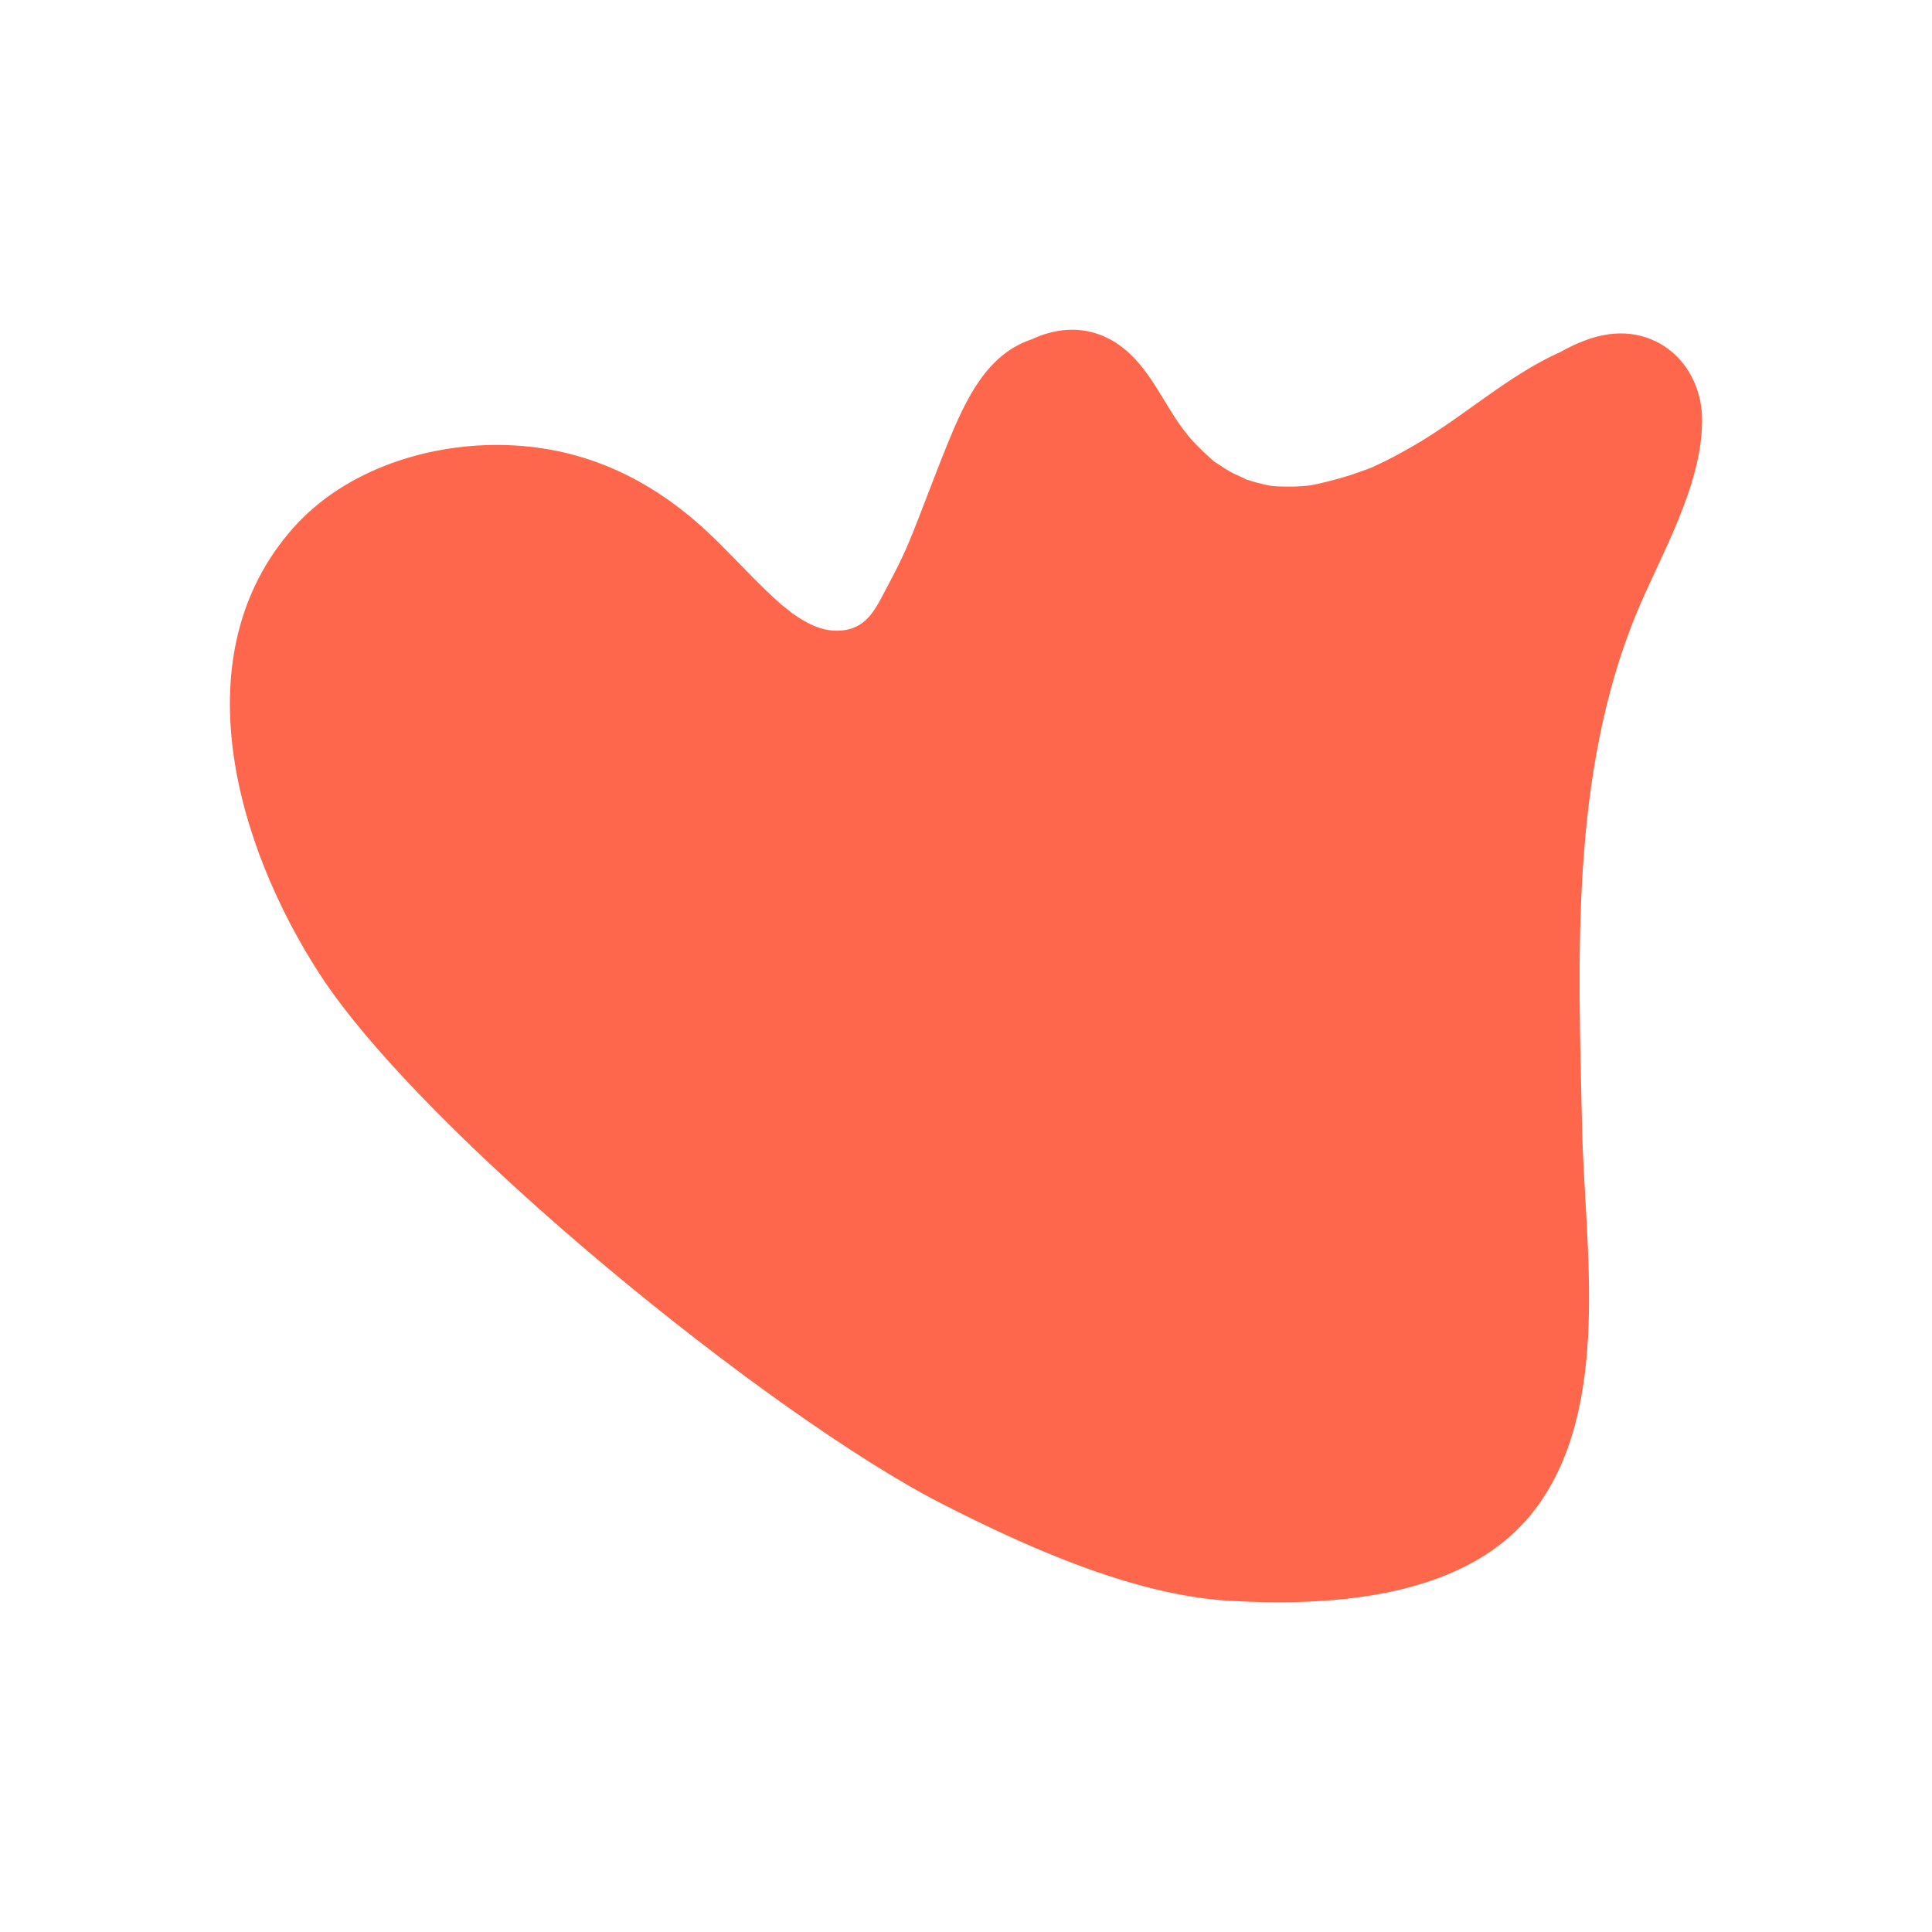
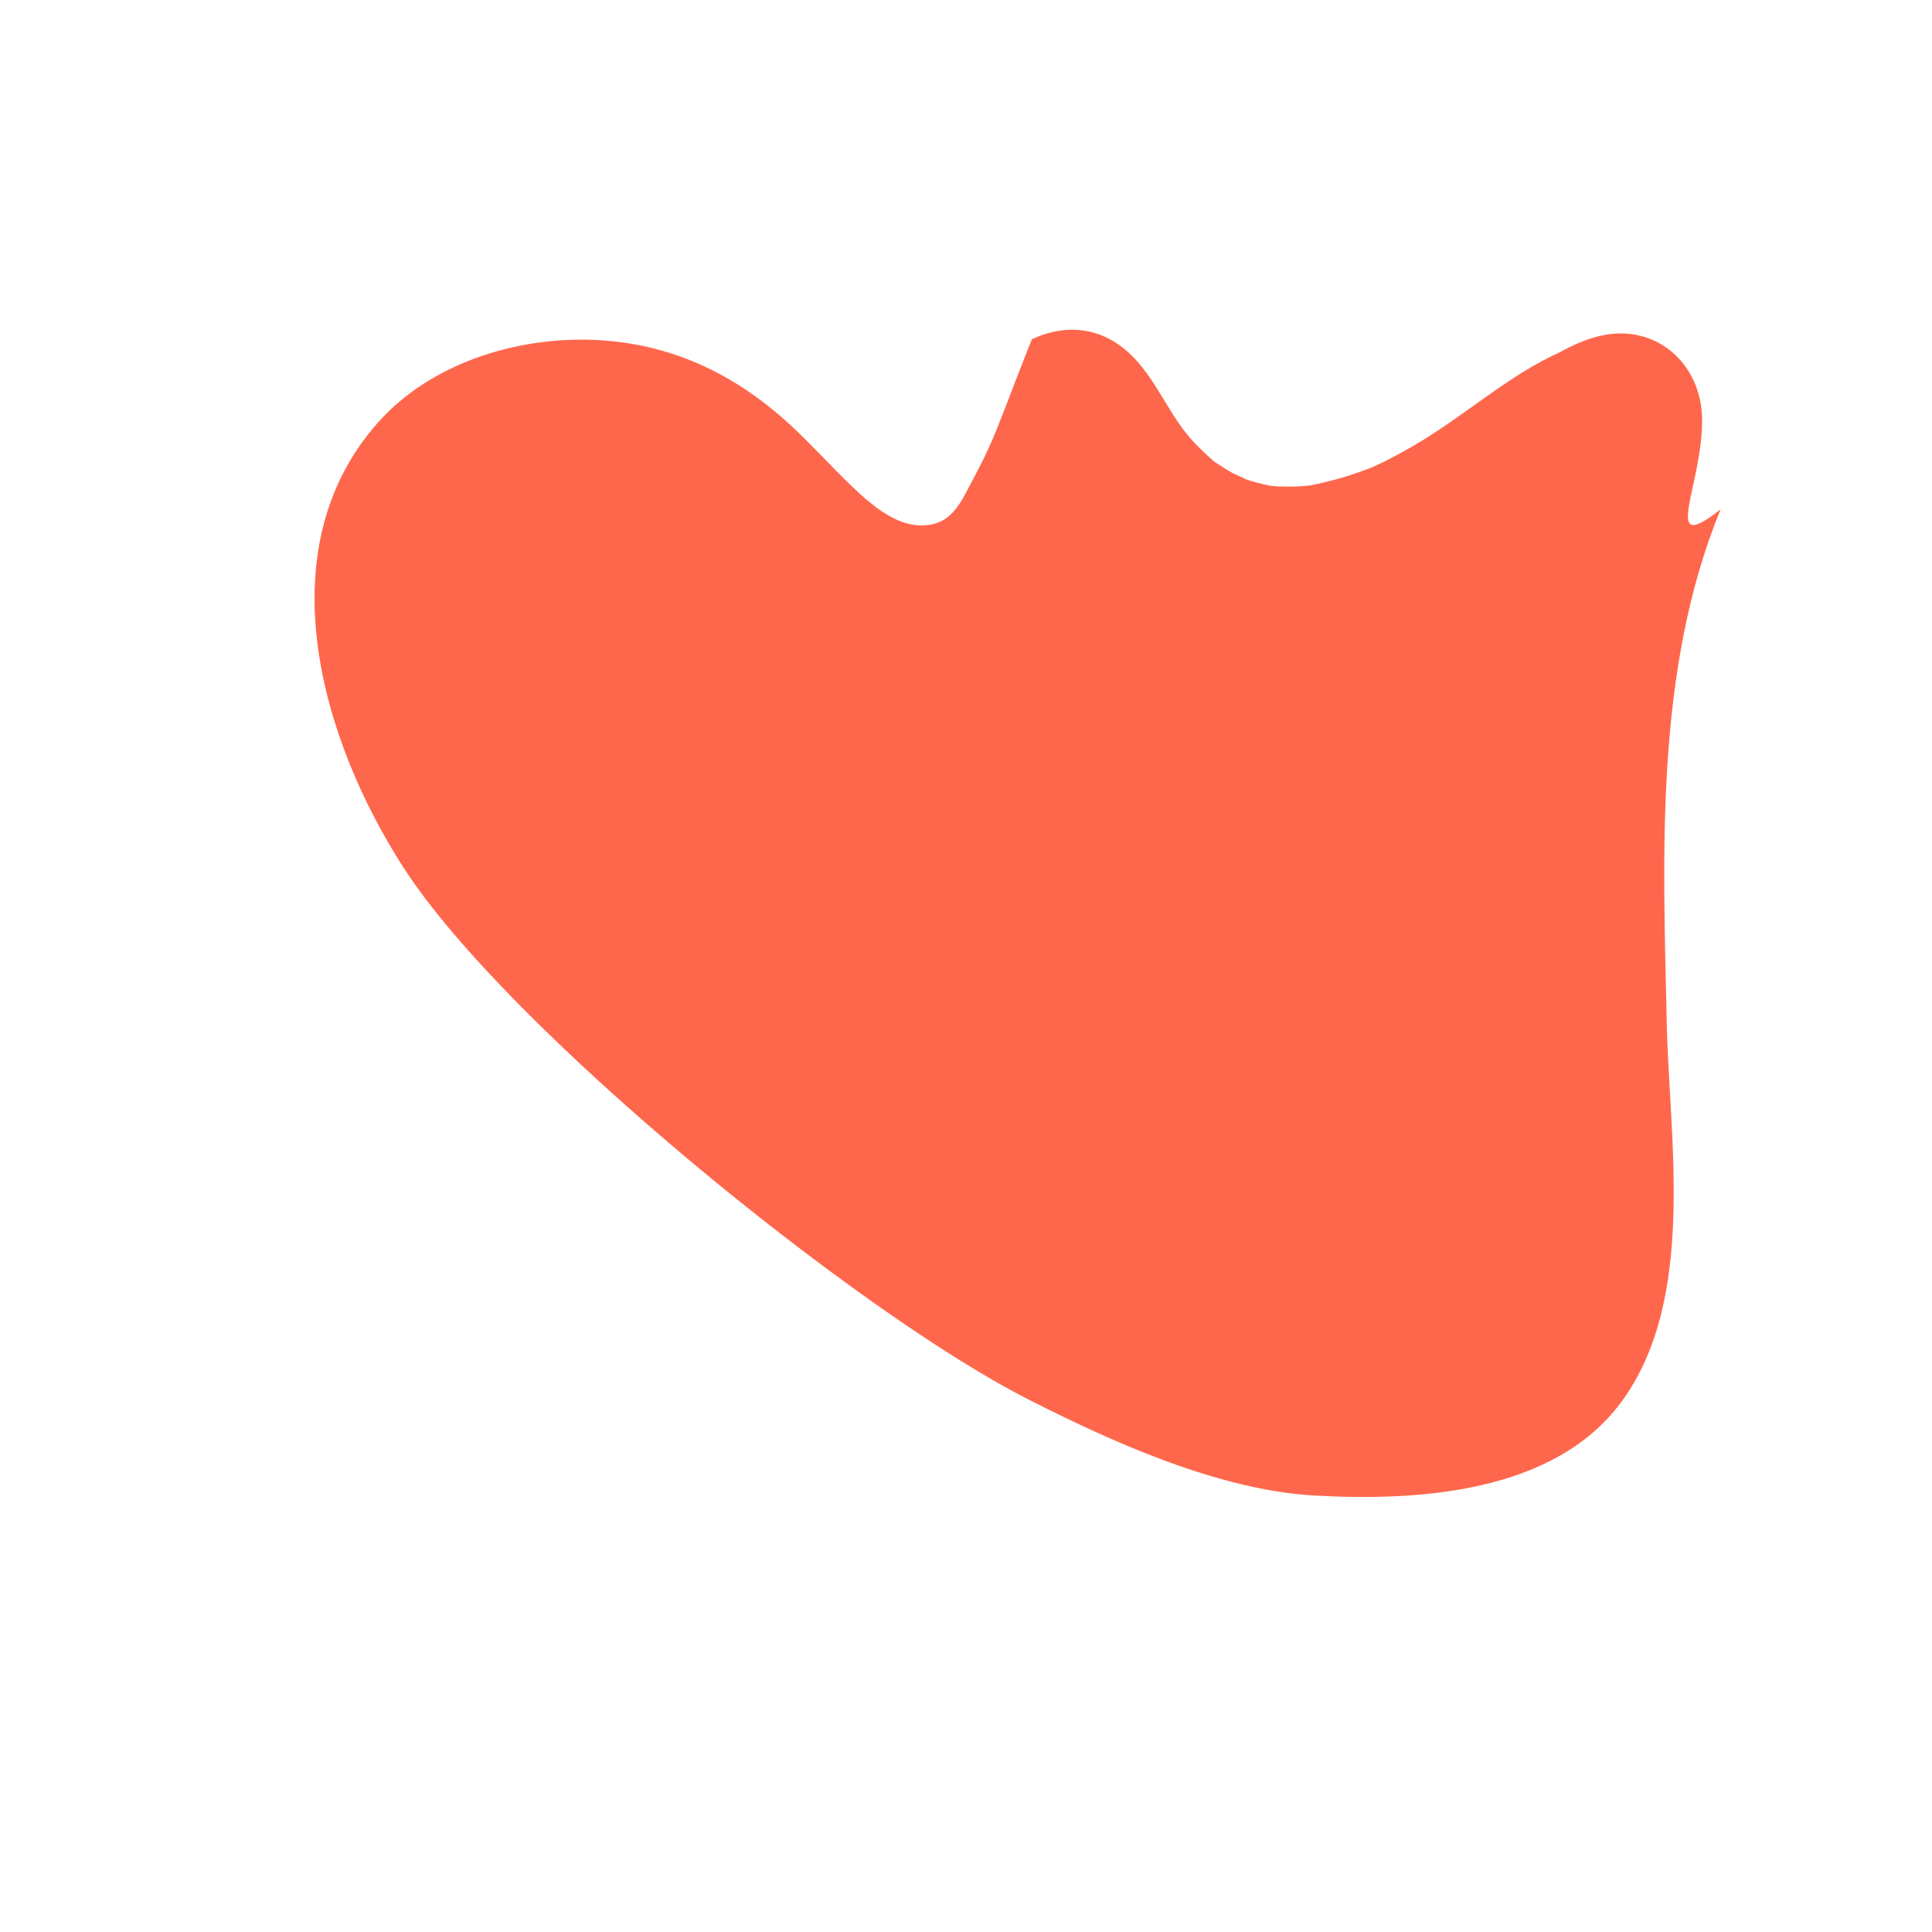
<svg xmlns="http://www.w3.org/2000/svg" version="1.1" id="Layer_1" x="0px" y="0px" width="340.157px" height="340.157px" viewBox="0 0 340.157 340.157" enable-background="new 0 0 340.157 340.157" xml:space="preserve">
-   <path fill="#FF674C" d="M299.669,73.533c-0.148-6.602-4.117-12.635-10.687-14.367c-5.07-1.337-9.925,0.404-14.319,2.837  c-9.147,4.098-16.96,11.359-25.627,16.381c-2.337,1.354-4.703,2.646-7.165,3.757c-0.23,0.104-0.417,0.189-0.573,0.261  c-0.194,0.066-0.441,0.153-0.805,0.286c-0.934,0.34-1.868,0.678-2.815,0.985c-1.884,0.611-3.781,1.085-5.71,1.53  c-0.526,0.121-1.18,0.234-1.436,0.284c-0.894,0.088-1.793,0.153-2.687,0.178c-0.968,0.027-1.932-0.007-2.899-0.034  c-0.466-0.013-0.998-0.074-1.301-0.111c-1.487-0.292-2.956-0.672-4.39-1.166c0.26,0.044-2.03-0.952-2.162-1.025  c-0.953-0.526-1.878-1.102-2.776-1.717c-0.804-0.55,0.079,0.189-1.233-0.965c-0.926-0.815-1.81-1.673-2.665-2.561  c-4.291-4.451-6.406-10.41-10.569-14.876c-5.334-5.722-12.025-6.358-18.166-3.483c-8.022,2.65-11.696,10.714-14.903,18.537  c-1.667,4.067-3.184,8.192-4.789,12.283c-1.797,4.582-2.662,6.933-5.62,12.447c-1.907,3.555-3.364,7.337-7.699,7.952  c-3.549,0.503-6.412-1.032-9.253-3.015c0.102,0.034-1.704-1.362-1.831-1.472c-0.89-0.777-1.754-1.582-2.608-2.398  c-3.704-3.545-7.111-7.391-10.896-10.854c-9.838-9.004-21.208-14.345-34.663-14.834c-13.597-0.493-28.579,4.174-37.815,14.601  c-19.784,22.335-9.981,55.864,4.586,78.393c18.278,28.27,79.476,78.006,109.748,93.449c14.882,7.592,33.766,16.102,50.662,17.038  c18.104,1.002,41.992-0.403,53.863-16.359c13.379-17.983,8.549-46.149,8.094-66.649c-0.669-30.161-2.139-62.237,9.47-90.637  C292.115,98.219,299.933,85.286,299.669,73.533z" />
+   <path fill="#FF674C" d="M299.669,73.533c-0.148-6.602-4.117-12.635-10.687-14.367c-5.07-1.337-9.925,0.404-14.319,2.837  c-9.147,4.098-16.96,11.359-25.627,16.381c-2.337,1.354-4.703,2.646-7.165,3.757c-0.23,0.104-0.417,0.189-0.573,0.261  c-0.194,0.066-0.441,0.153-0.805,0.286c-0.934,0.34-1.868,0.678-2.815,0.985c-1.884,0.611-3.781,1.085-5.71,1.53  c-0.526,0.121-1.18,0.234-1.436,0.284c-0.894,0.088-1.793,0.153-2.687,0.178c-0.968,0.027-1.932-0.007-2.899-0.034  c-0.466-0.013-0.998-0.074-1.301-0.111c-1.487-0.292-2.956-0.672-4.39-1.166c0.26,0.044-2.03-0.952-2.162-1.025  c-0.953-0.526-1.878-1.102-2.776-1.717c-0.804-0.55,0.079,0.189-1.233-0.965c-0.926-0.815-1.81-1.673-2.665-2.561  c-4.291-4.451-6.406-10.41-10.569-14.876c-5.334-5.722-12.025-6.358-18.166-3.483c-1.667,4.067-3.184,8.192-4.789,12.283c-1.797,4.582-2.662,6.933-5.62,12.447c-1.907,3.555-3.364,7.337-7.699,7.952  c-3.549,0.503-6.412-1.032-9.253-3.015c0.102,0.034-1.704-1.362-1.831-1.472c-0.89-0.777-1.754-1.582-2.608-2.398  c-3.704-3.545-7.111-7.391-10.896-10.854c-9.838-9.004-21.208-14.345-34.663-14.834c-13.597-0.493-28.579,4.174-37.815,14.601  c-19.784,22.335-9.981,55.864,4.586,78.393c18.278,28.27,79.476,78.006,109.748,93.449c14.882,7.592,33.766,16.102,50.662,17.038  c18.104,1.002,41.992-0.403,53.863-16.359c13.379-17.983,8.549-46.149,8.094-66.649c-0.669-30.161-2.139-62.237,9.47-90.637  C292.115,98.219,299.933,85.286,299.669,73.533z" />
</svg>